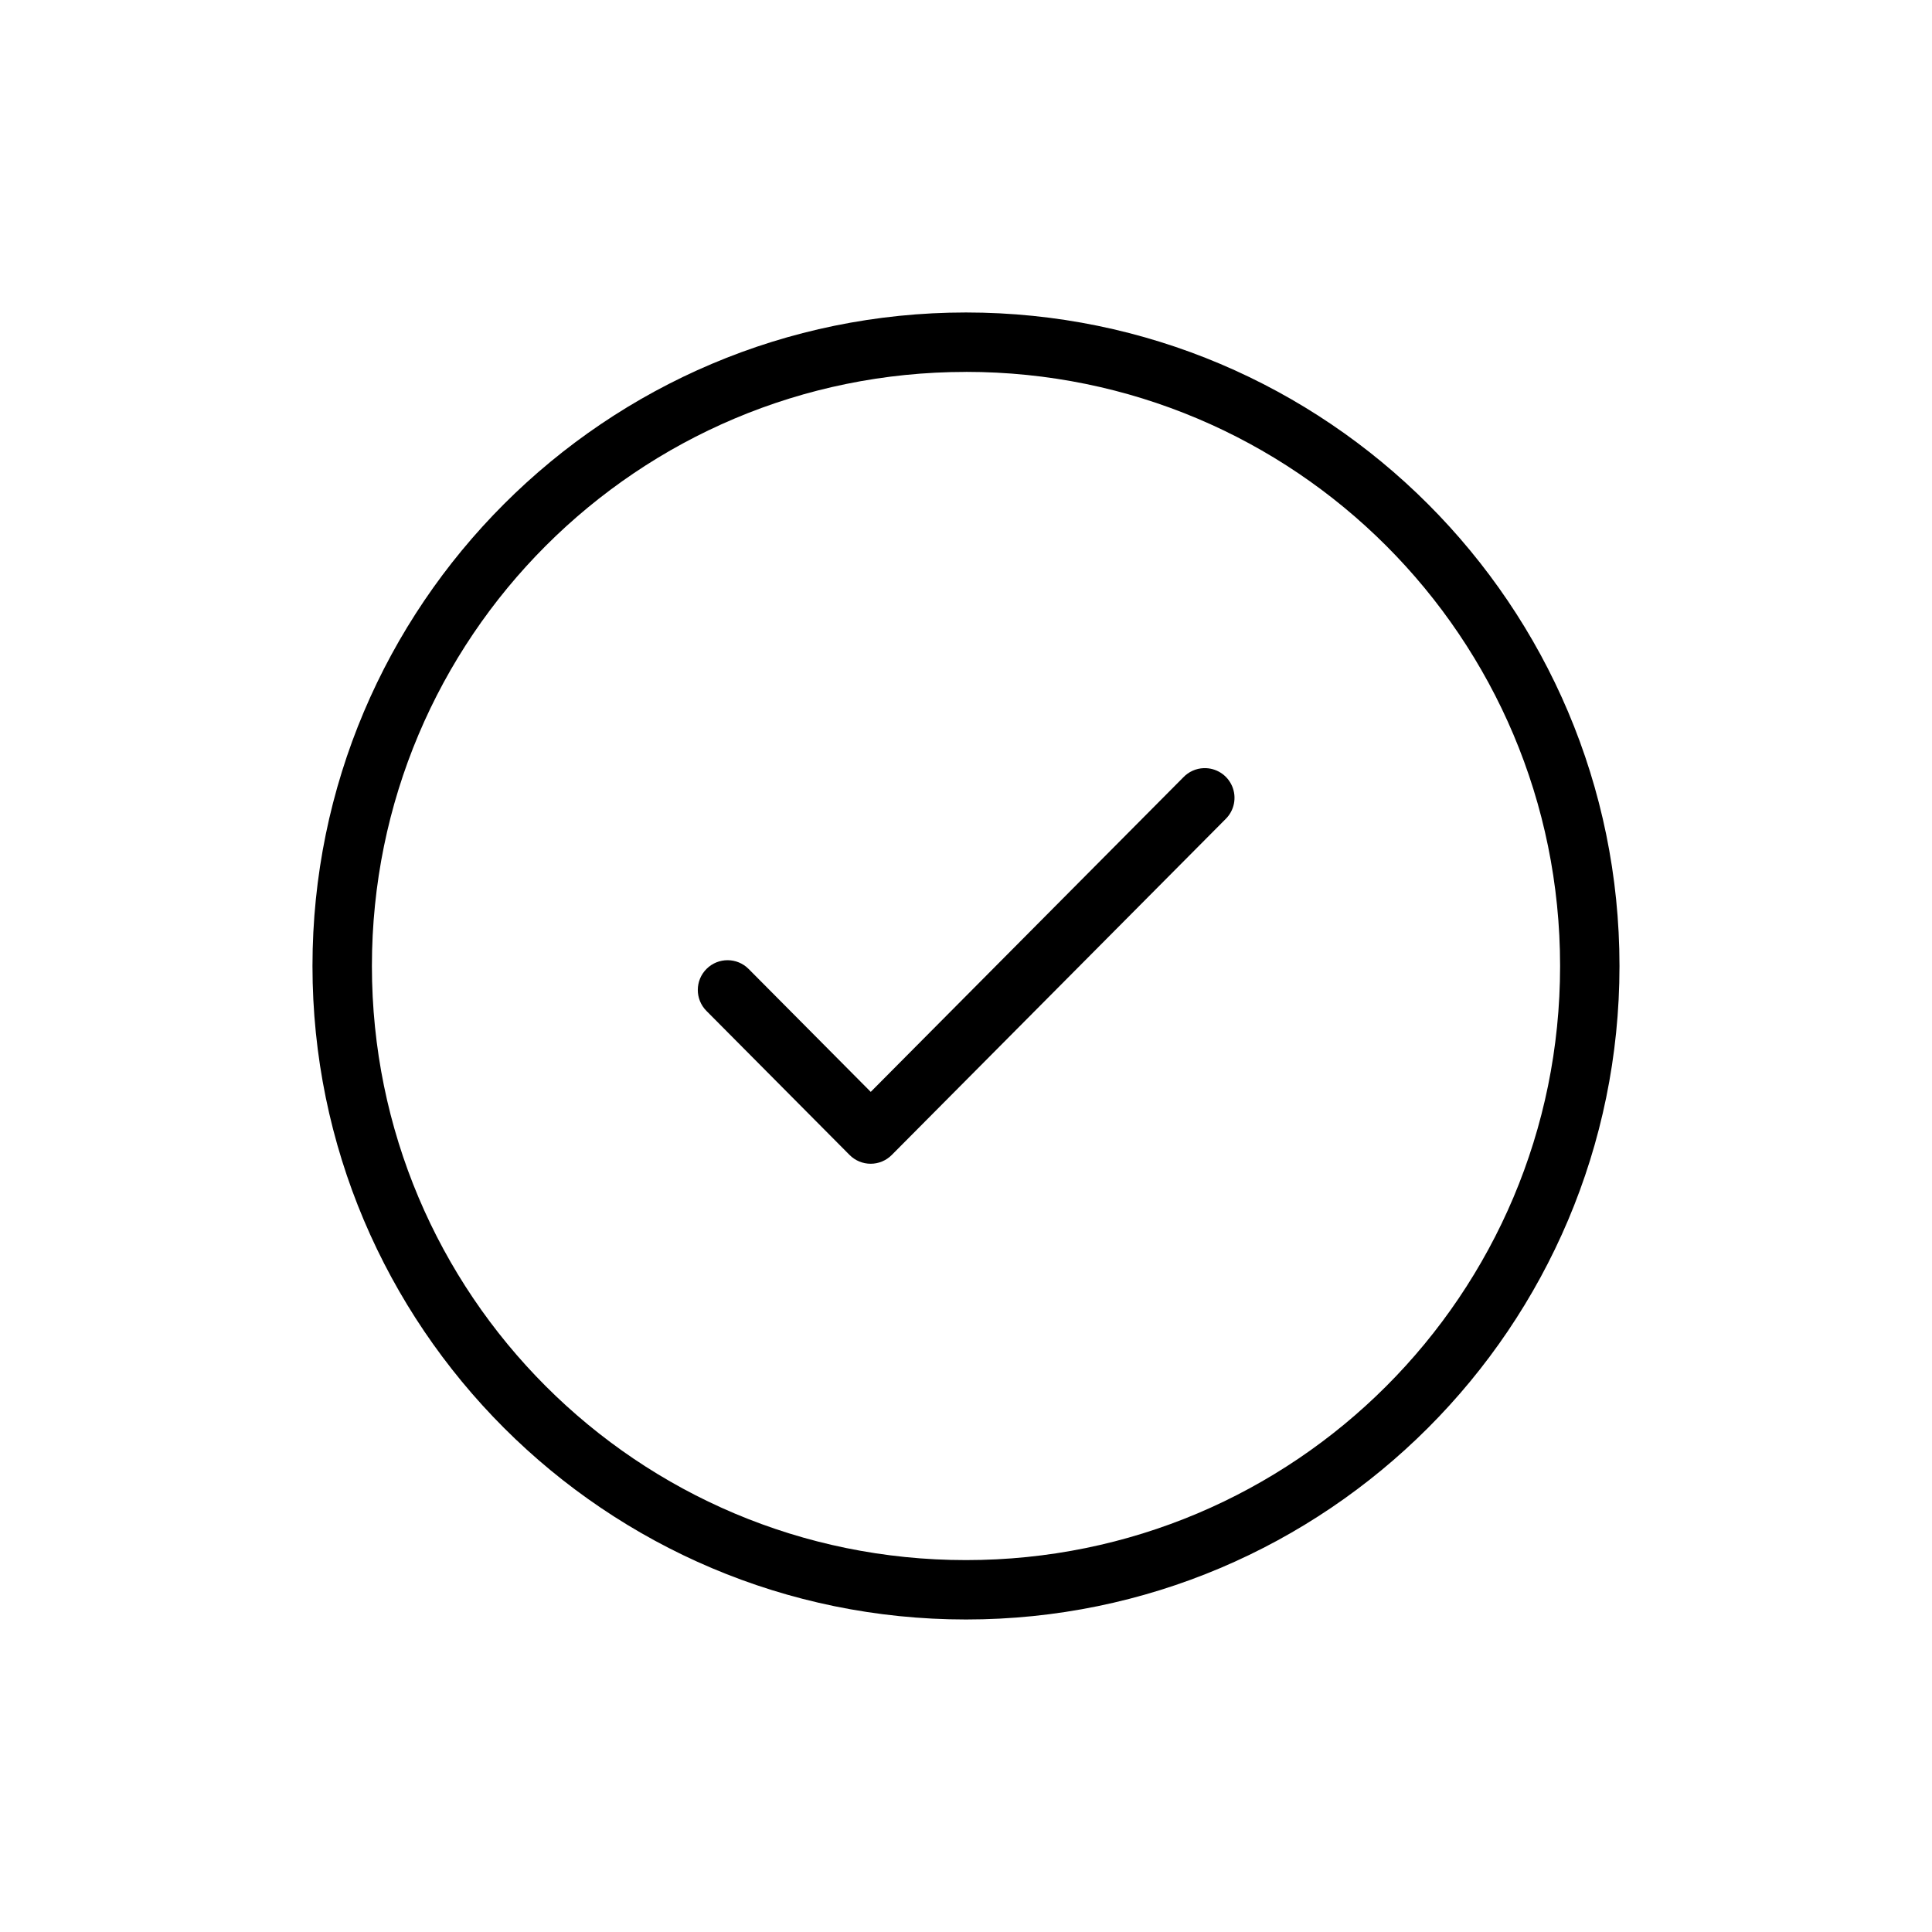
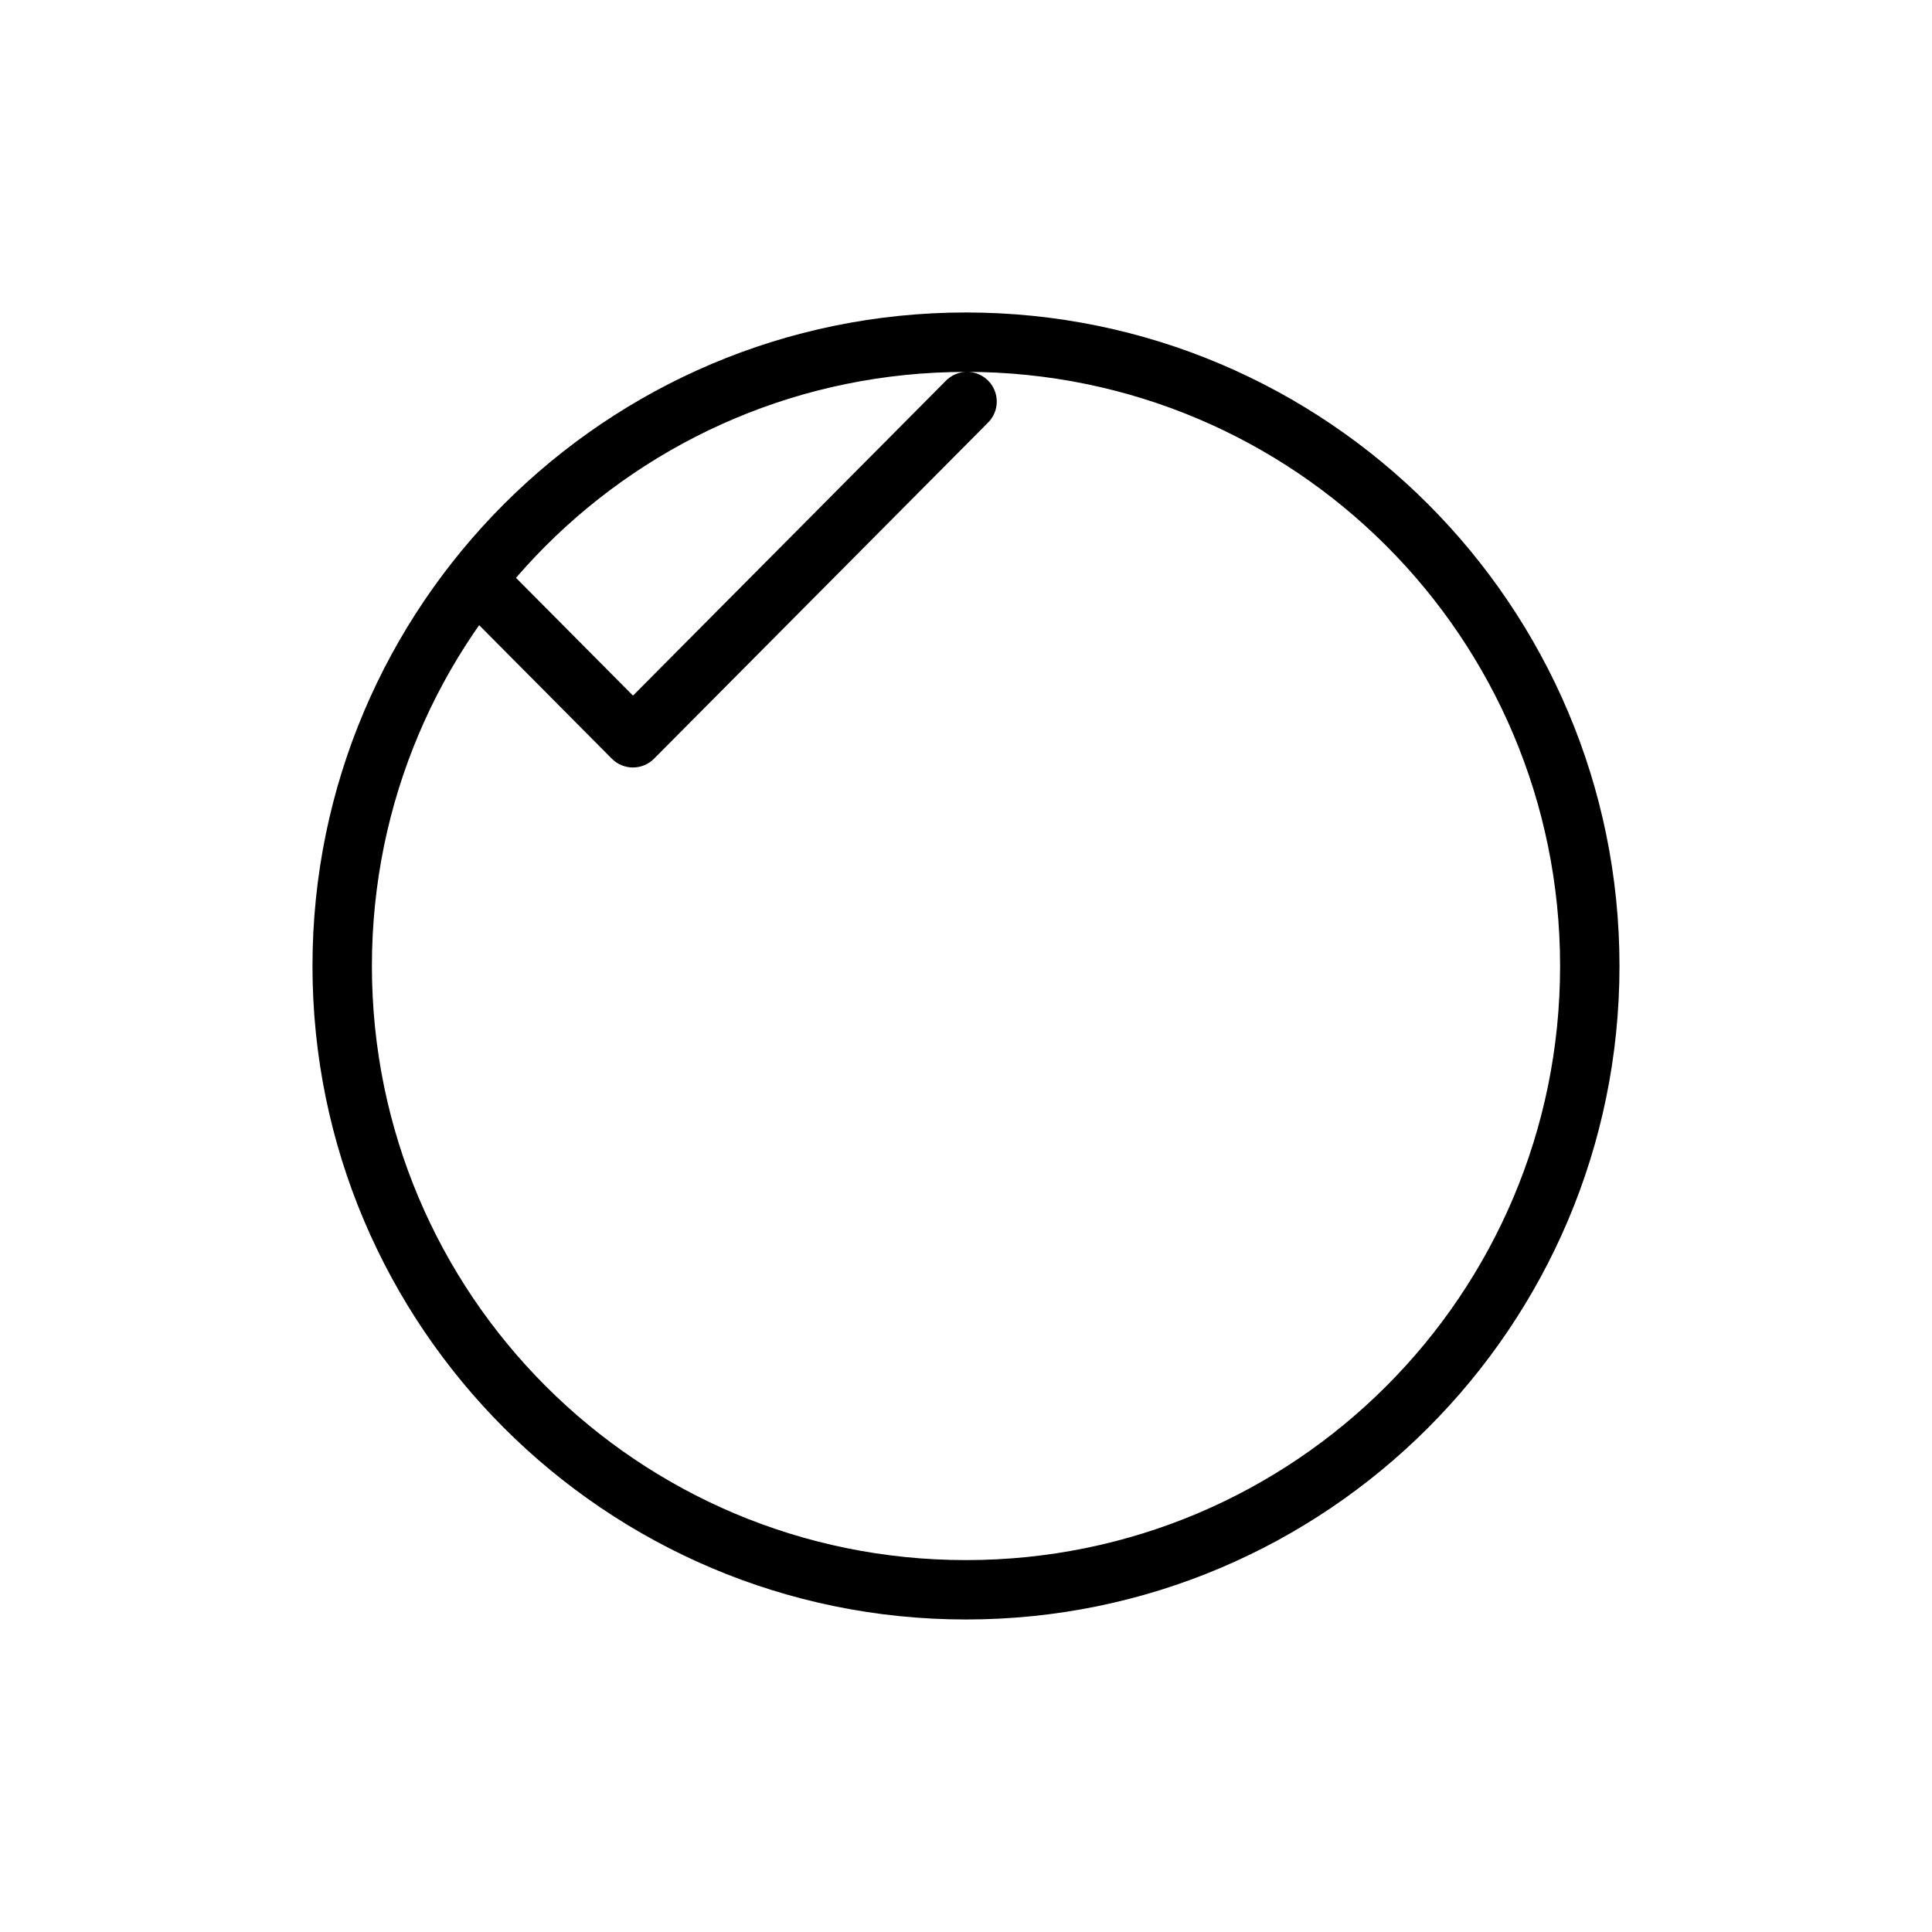
<svg xmlns="http://www.w3.org/2000/svg" fill="#000000" width="800px" height="800px" version="1.1" viewBox="144 144 512 512">
-   <path d="m400 226.81c-95.555 0-173.19 77.633-173.19 173.19 0 95.551 77.633 173.18 173.19 173.18 95.551 0 173.18-77.633 173.18-173.18 0-95.555-77.633-173.19-173.18-173.19zm0 15.742c87.043 0.004 157.44 70.398 157.44 157.45 0 87.043-70.395 157.44-157.44 157.44-87.047 0-157.44-70.395-157.44-157.44 0-87.047 70.395-157.44 157.44-157.44zm63.008 105.01-0.004 0.004c-2.051 0.074-3.992 0.945-5.41 2.43l-82.84 83.363-32.348-32.562-0.004-0.004c-3.062-3.09-8.055-3.109-11.145-0.043-3.09 3.062-3.113 8.055-0.047 11.145l37.945 38.191c1.477 1.484 3.484 2.32 5.582 2.32 2.094 0 4.102-0.836 5.582-2.32l88.469-89.023-0.004 0.004c2.328-2.273 3.016-5.742 1.738-8.73-1.281-2.992-4.269-4.887-7.519-4.769z" />
+   <path d="m400 226.81c-95.555 0-173.19 77.633-173.19 173.19 0 95.551 77.633 173.18 173.19 173.18 95.551 0 173.18-77.633 173.18-173.18 0-95.555-77.633-173.19-173.18-173.19zm0 15.742c87.043 0.004 157.44 70.398 157.44 157.45 0 87.043-70.395 157.44-157.44 157.44-87.047 0-157.44-70.395-157.44-157.44 0-87.047 70.395-157.44 157.44-157.44zc-2.051 0.074-3.992 0.945-5.41 2.43l-82.84 83.363-32.348-32.562-0.004-0.004c-3.062-3.09-8.055-3.109-11.145-0.043-3.09 3.062-3.113 8.055-0.047 11.145l37.945 38.191c1.477 1.484 3.484 2.32 5.582 2.32 2.094 0 4.102-0.836 5.582-2.32l88.469-89.023-0.004 0.004c2.328-2.273 3.016-5.742 1.738-8.73-1.281-2.992-4.269-4.887-7.519-4.769z" />
</svg>